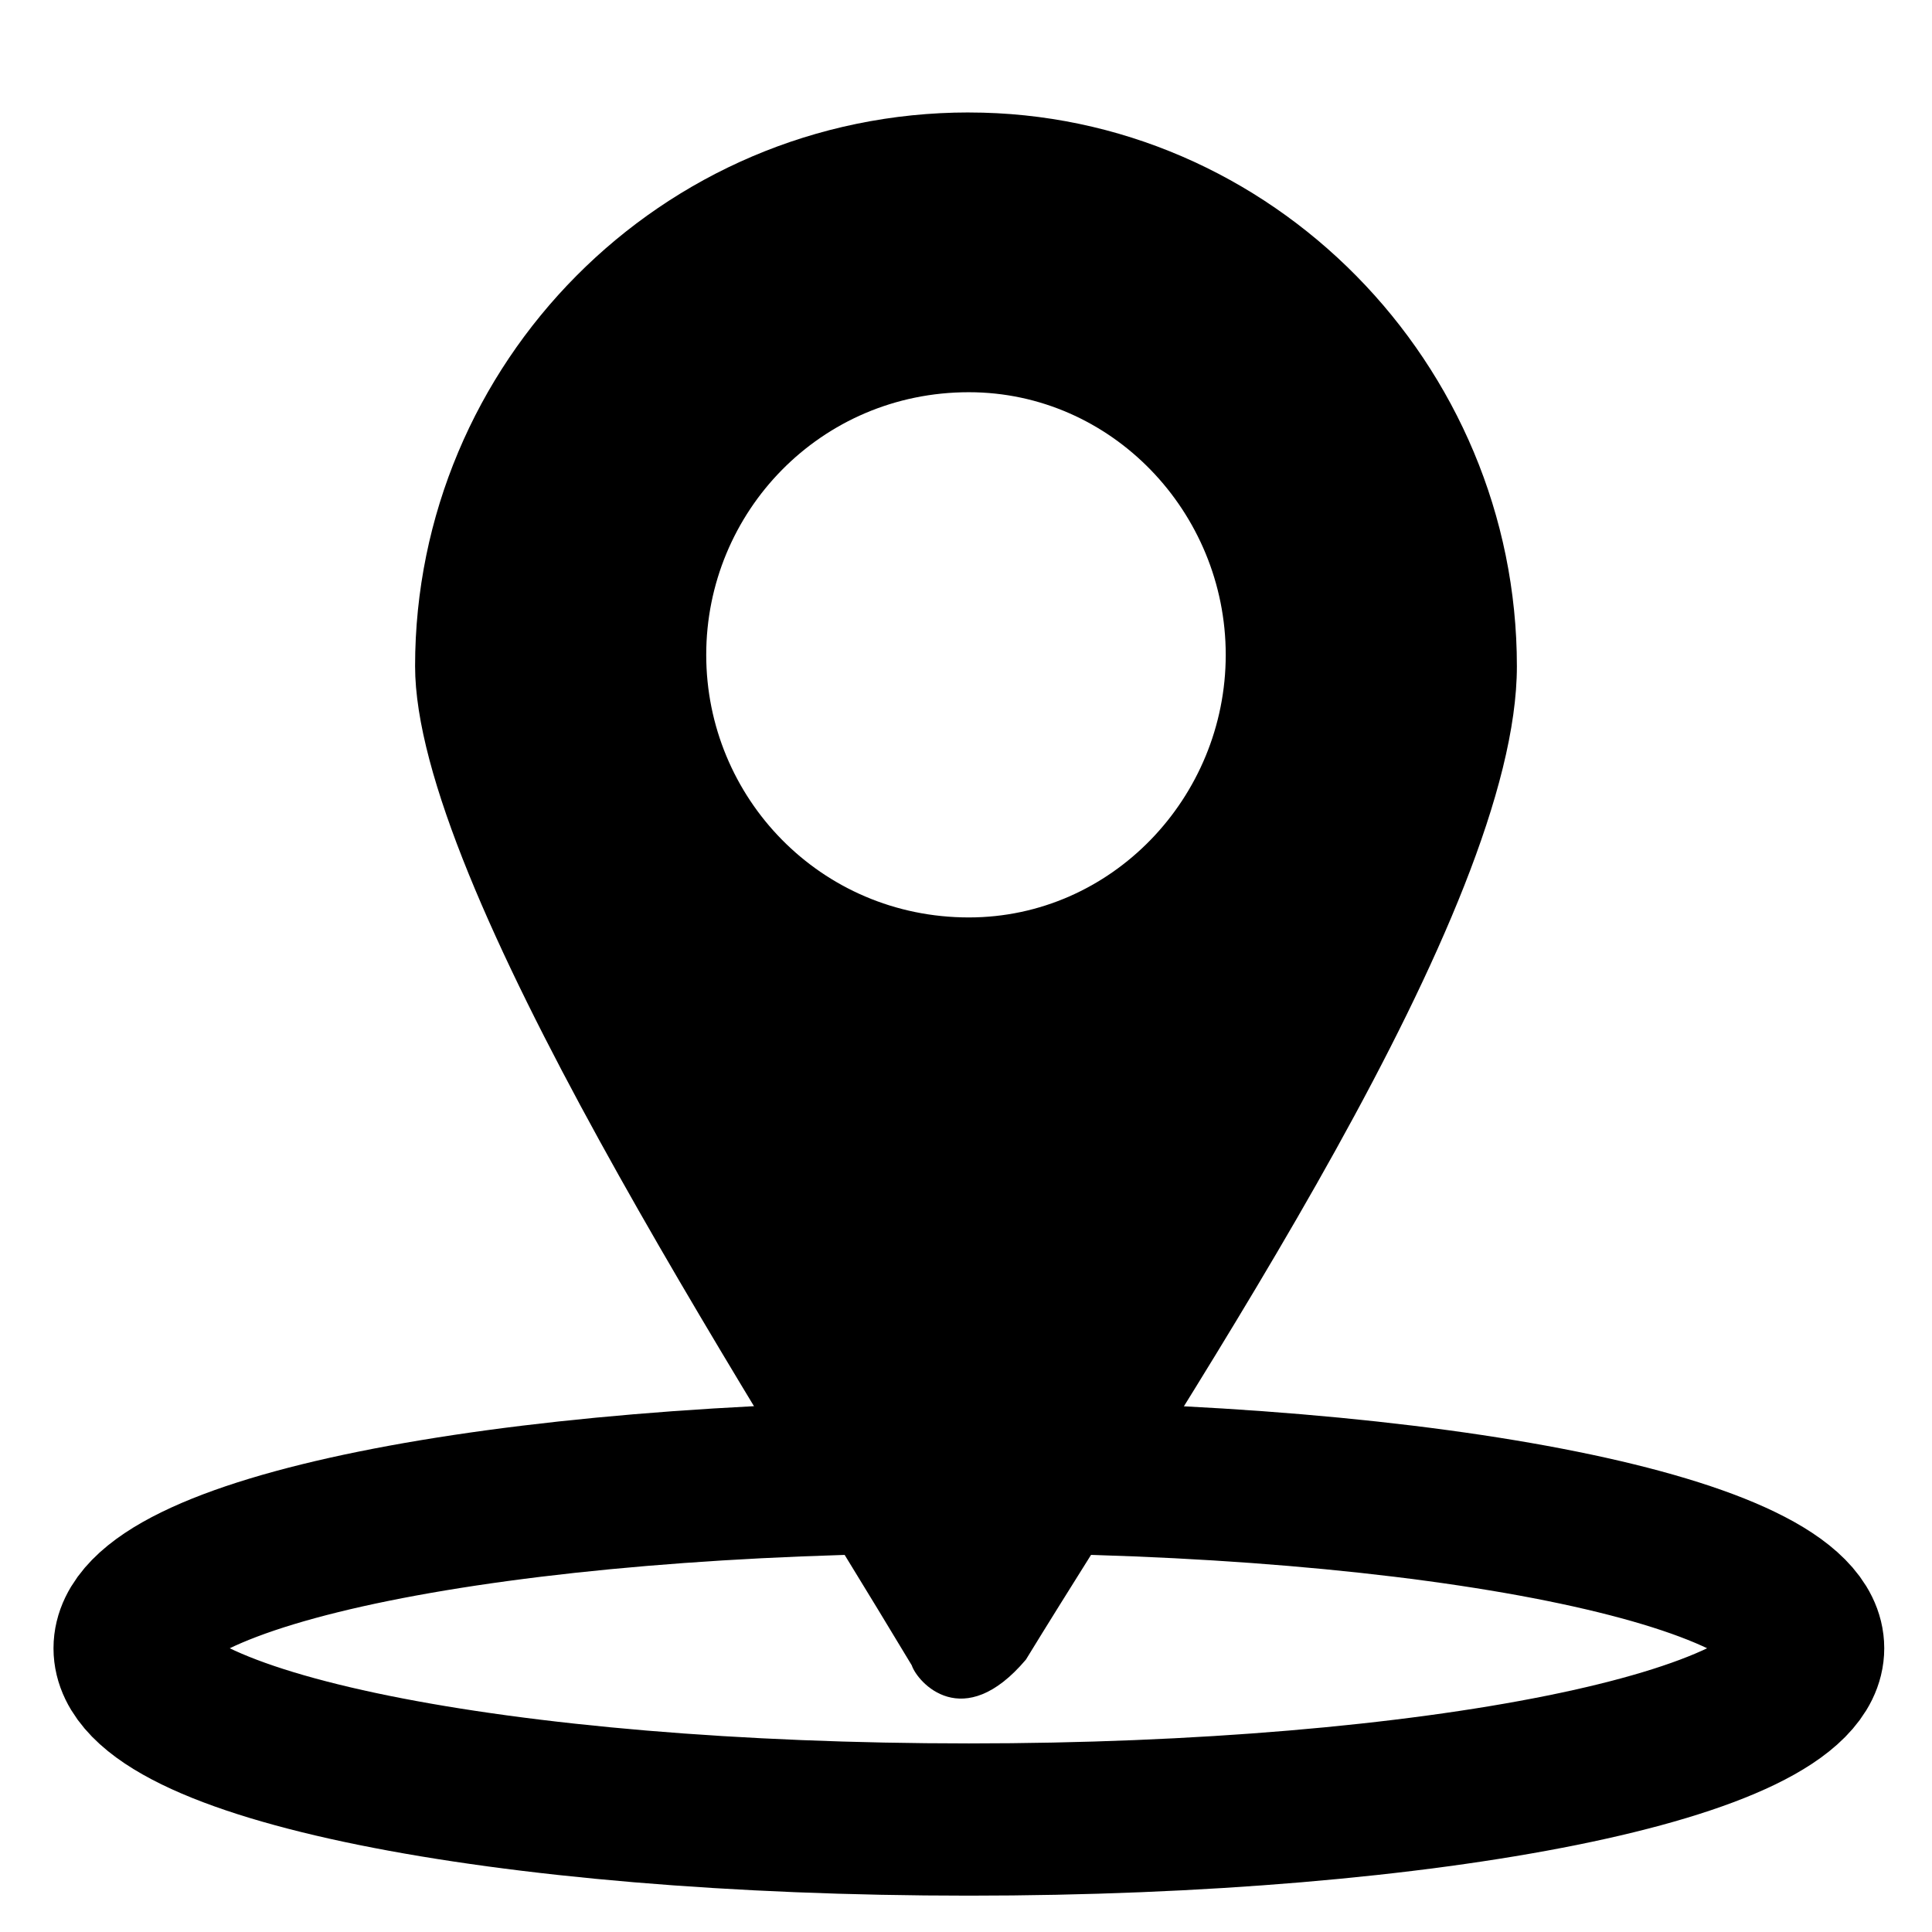
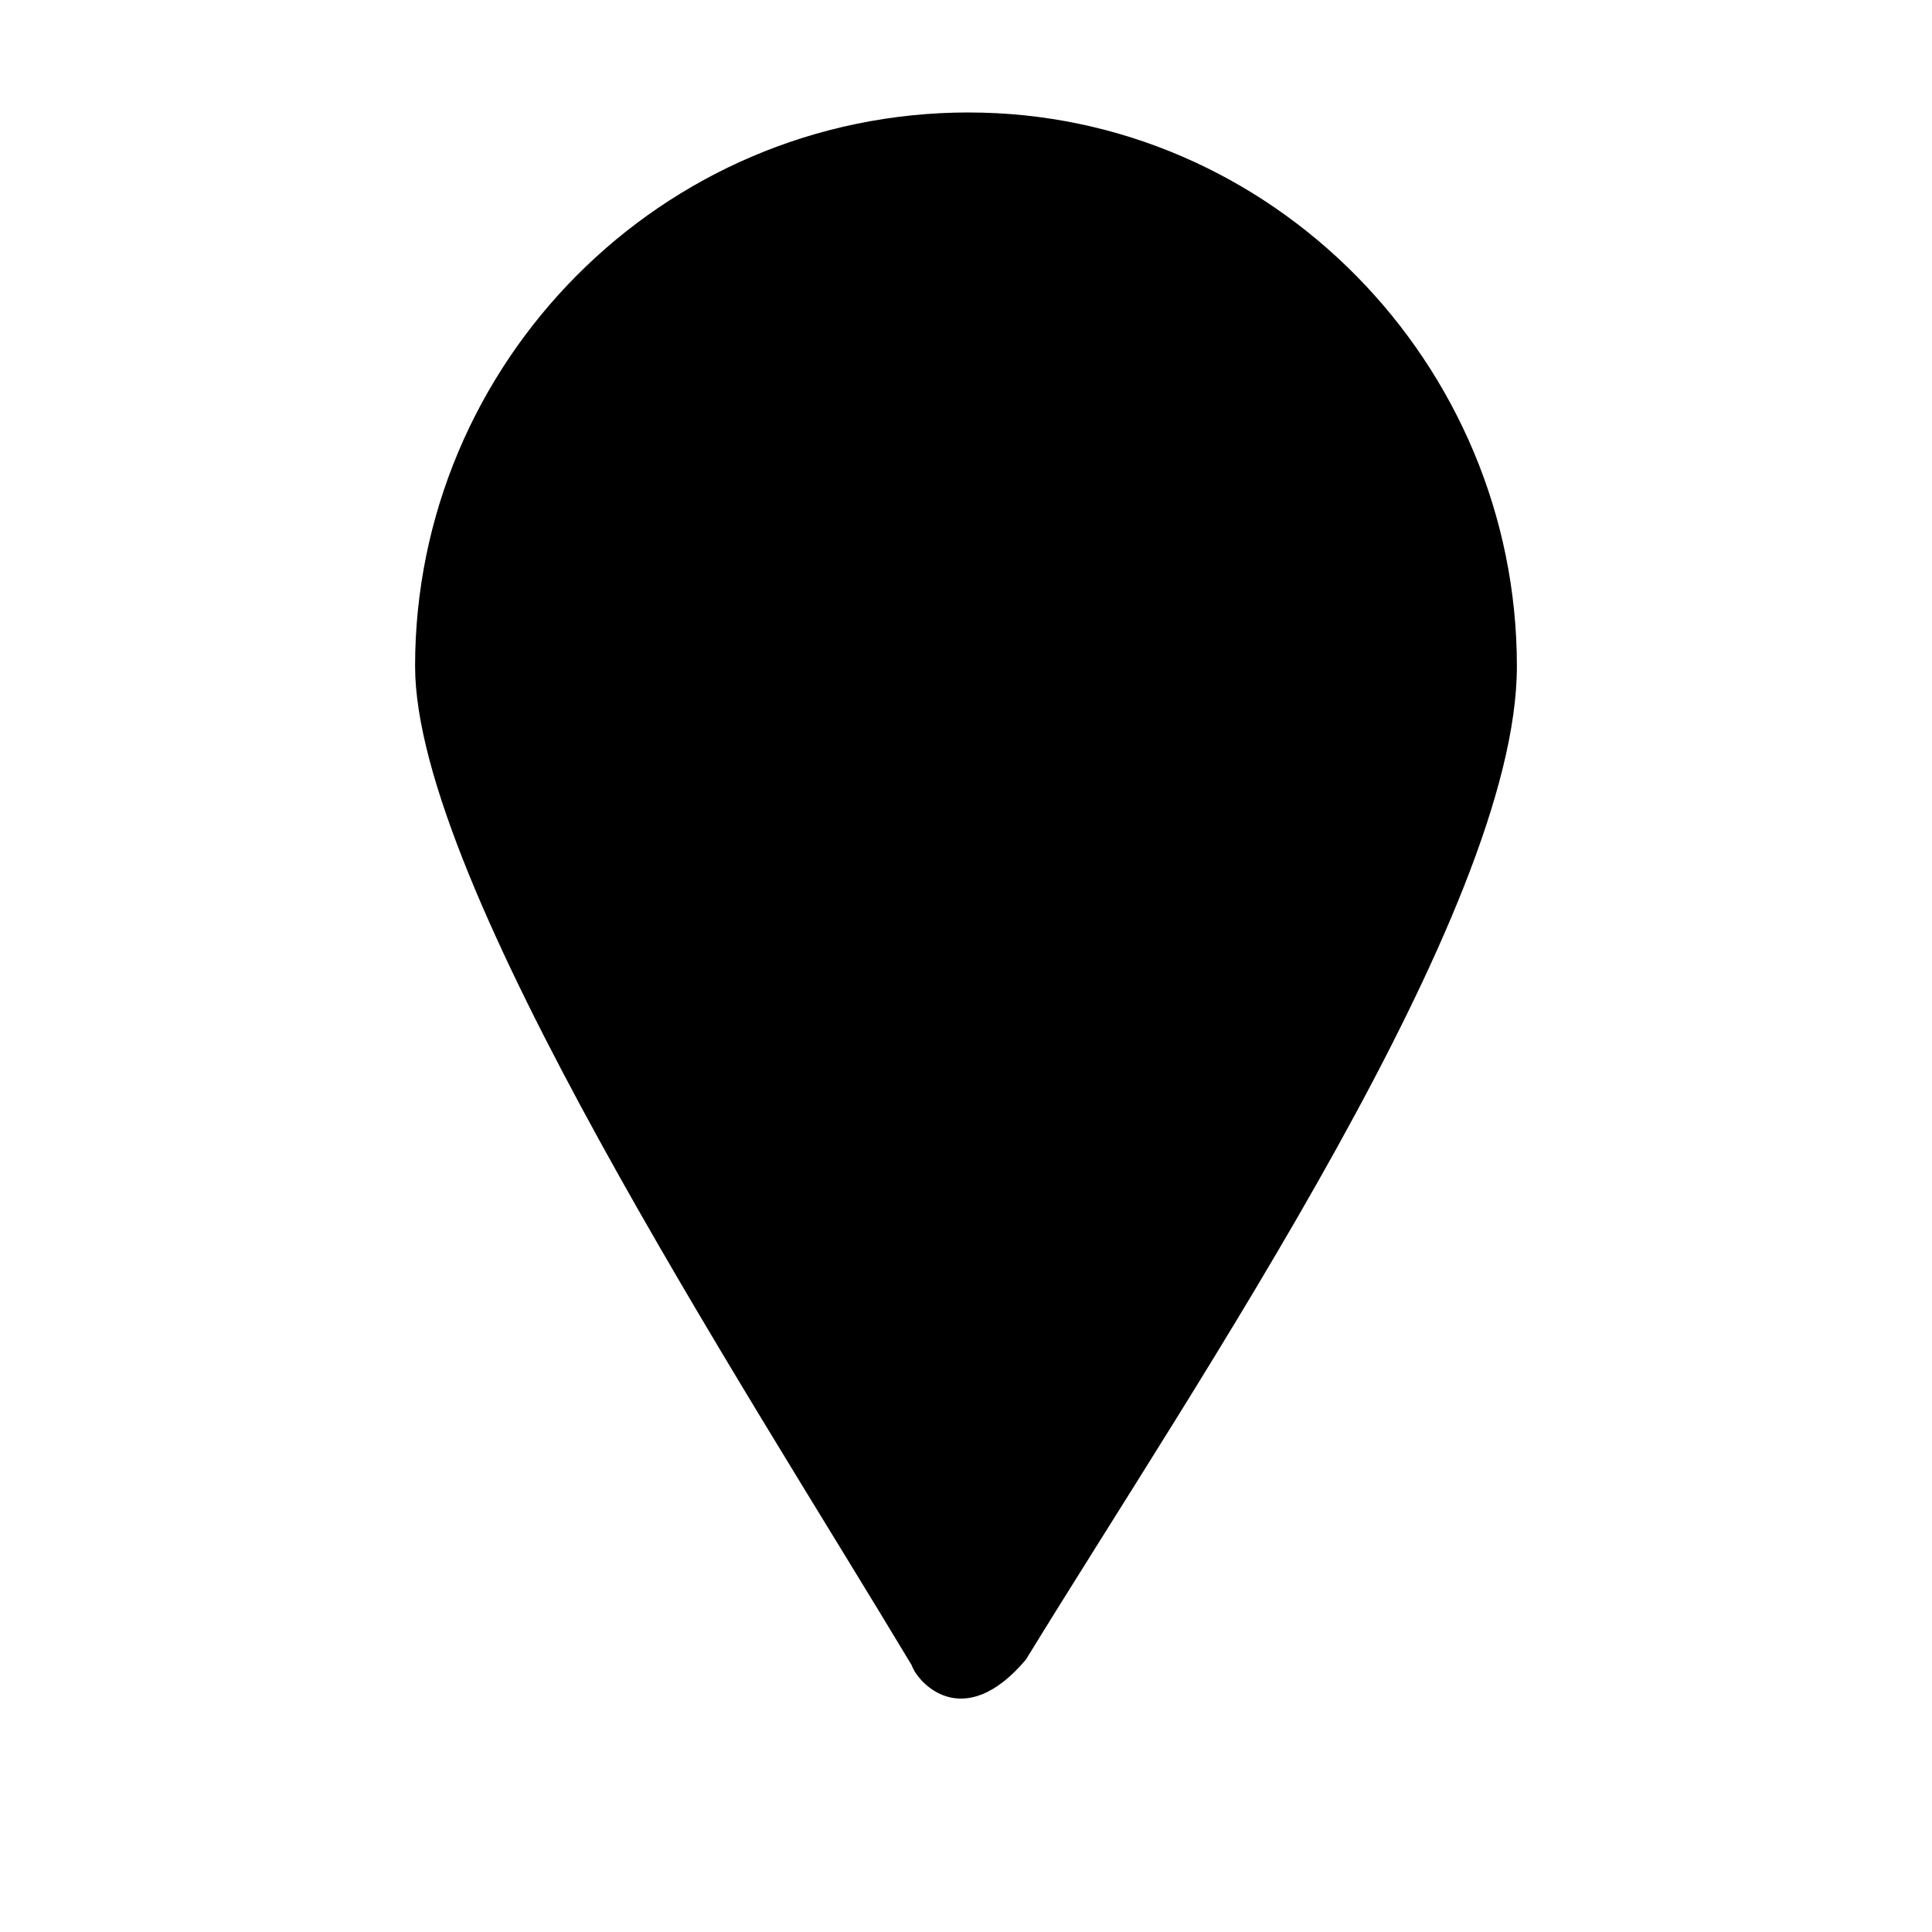
<svg xmlns="http://www.w3.org/2000/svg" width="800px" height="800px" version="1.1" viewBox="144 144 512 512">
  <defs>
    <clipPath id="a">
-       <path d="m148.09 307h503.81v344.9h-503.81z" />
-     </clipPath>
+       </clipPath>
  </defs>
-   <path d="m400.75 173.81c80.188 0 145.24 66.57 145.24 146.75 0 65.055-84.727 189.12-130.11 263.25-16.641 19.668-28.746 6.051-30.258 1.512-45.387-75.648-131.62-207.27-131.62-264.77 0-80.188 65.055-146.75 146.75-146.75zm0 74.133c37.824 0 68.082 31.773 68.082 69.594 0 37.824-30.258 69.594-68.082 69.594-39.336 0-69.594-31.773-69.594-69.594 0-37.824 30.258-69.594 69.594-69.594z" fill-rule="evenodd" />
+   <path d="m400.75 173.81c80.188 0 145.24 66.57 145.24 146.75 0 65.055-84.727 189.12-130.11 263.25-16.641 19.668-28.746 6.051-30.258 1.512-45.387-75.648-131.62-207.27-131.62-264.77 0-80.188 65.055-146.75 146.75-146.75zm0 74.133z" fill-rule="evenodd" />
  <g clip-path="url(#a)">
-     <path transform="matrix(1.513 0 0 1.513 148.09 148.09)" d="m167 256c80.999 0 147 13 147 29.999s-66.001 29.999-147 29.999c-82.001 0-147-13-147-29.999s64.999-29.999 147-29.999z" fill="none" stroke="#000000" stroke-width="26.665" />
-   </g>
+     </g>
</svg>